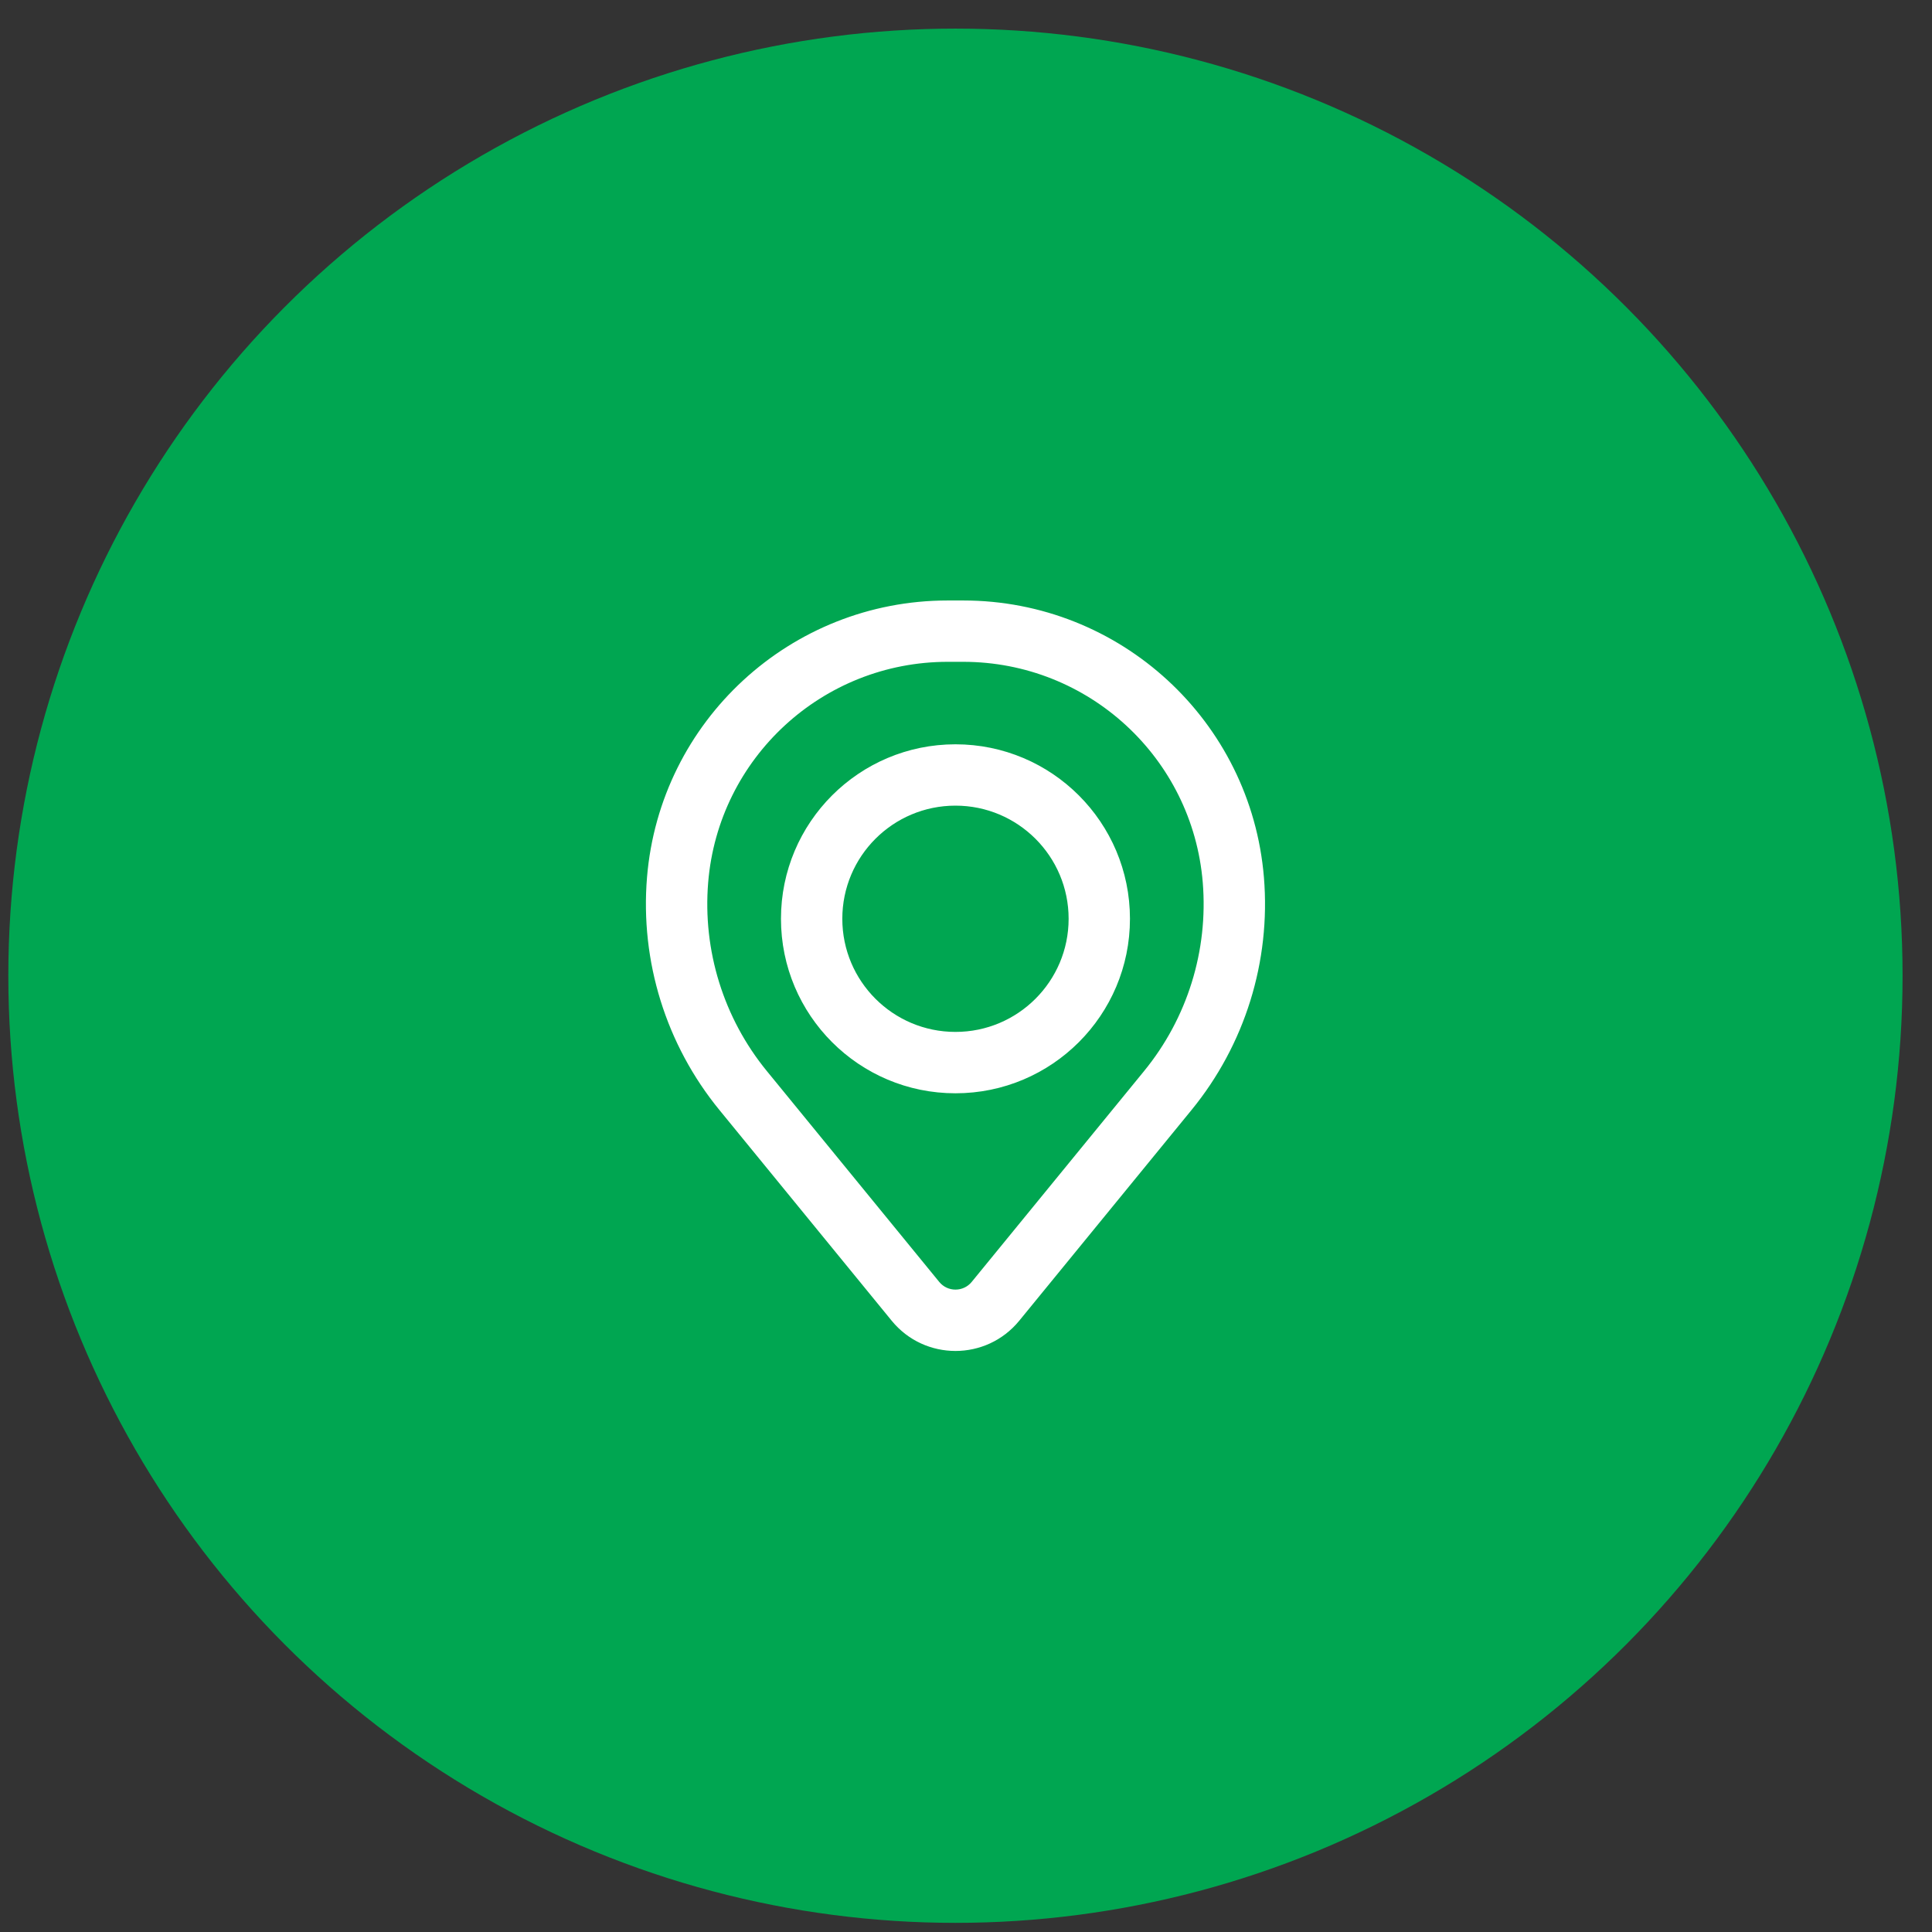
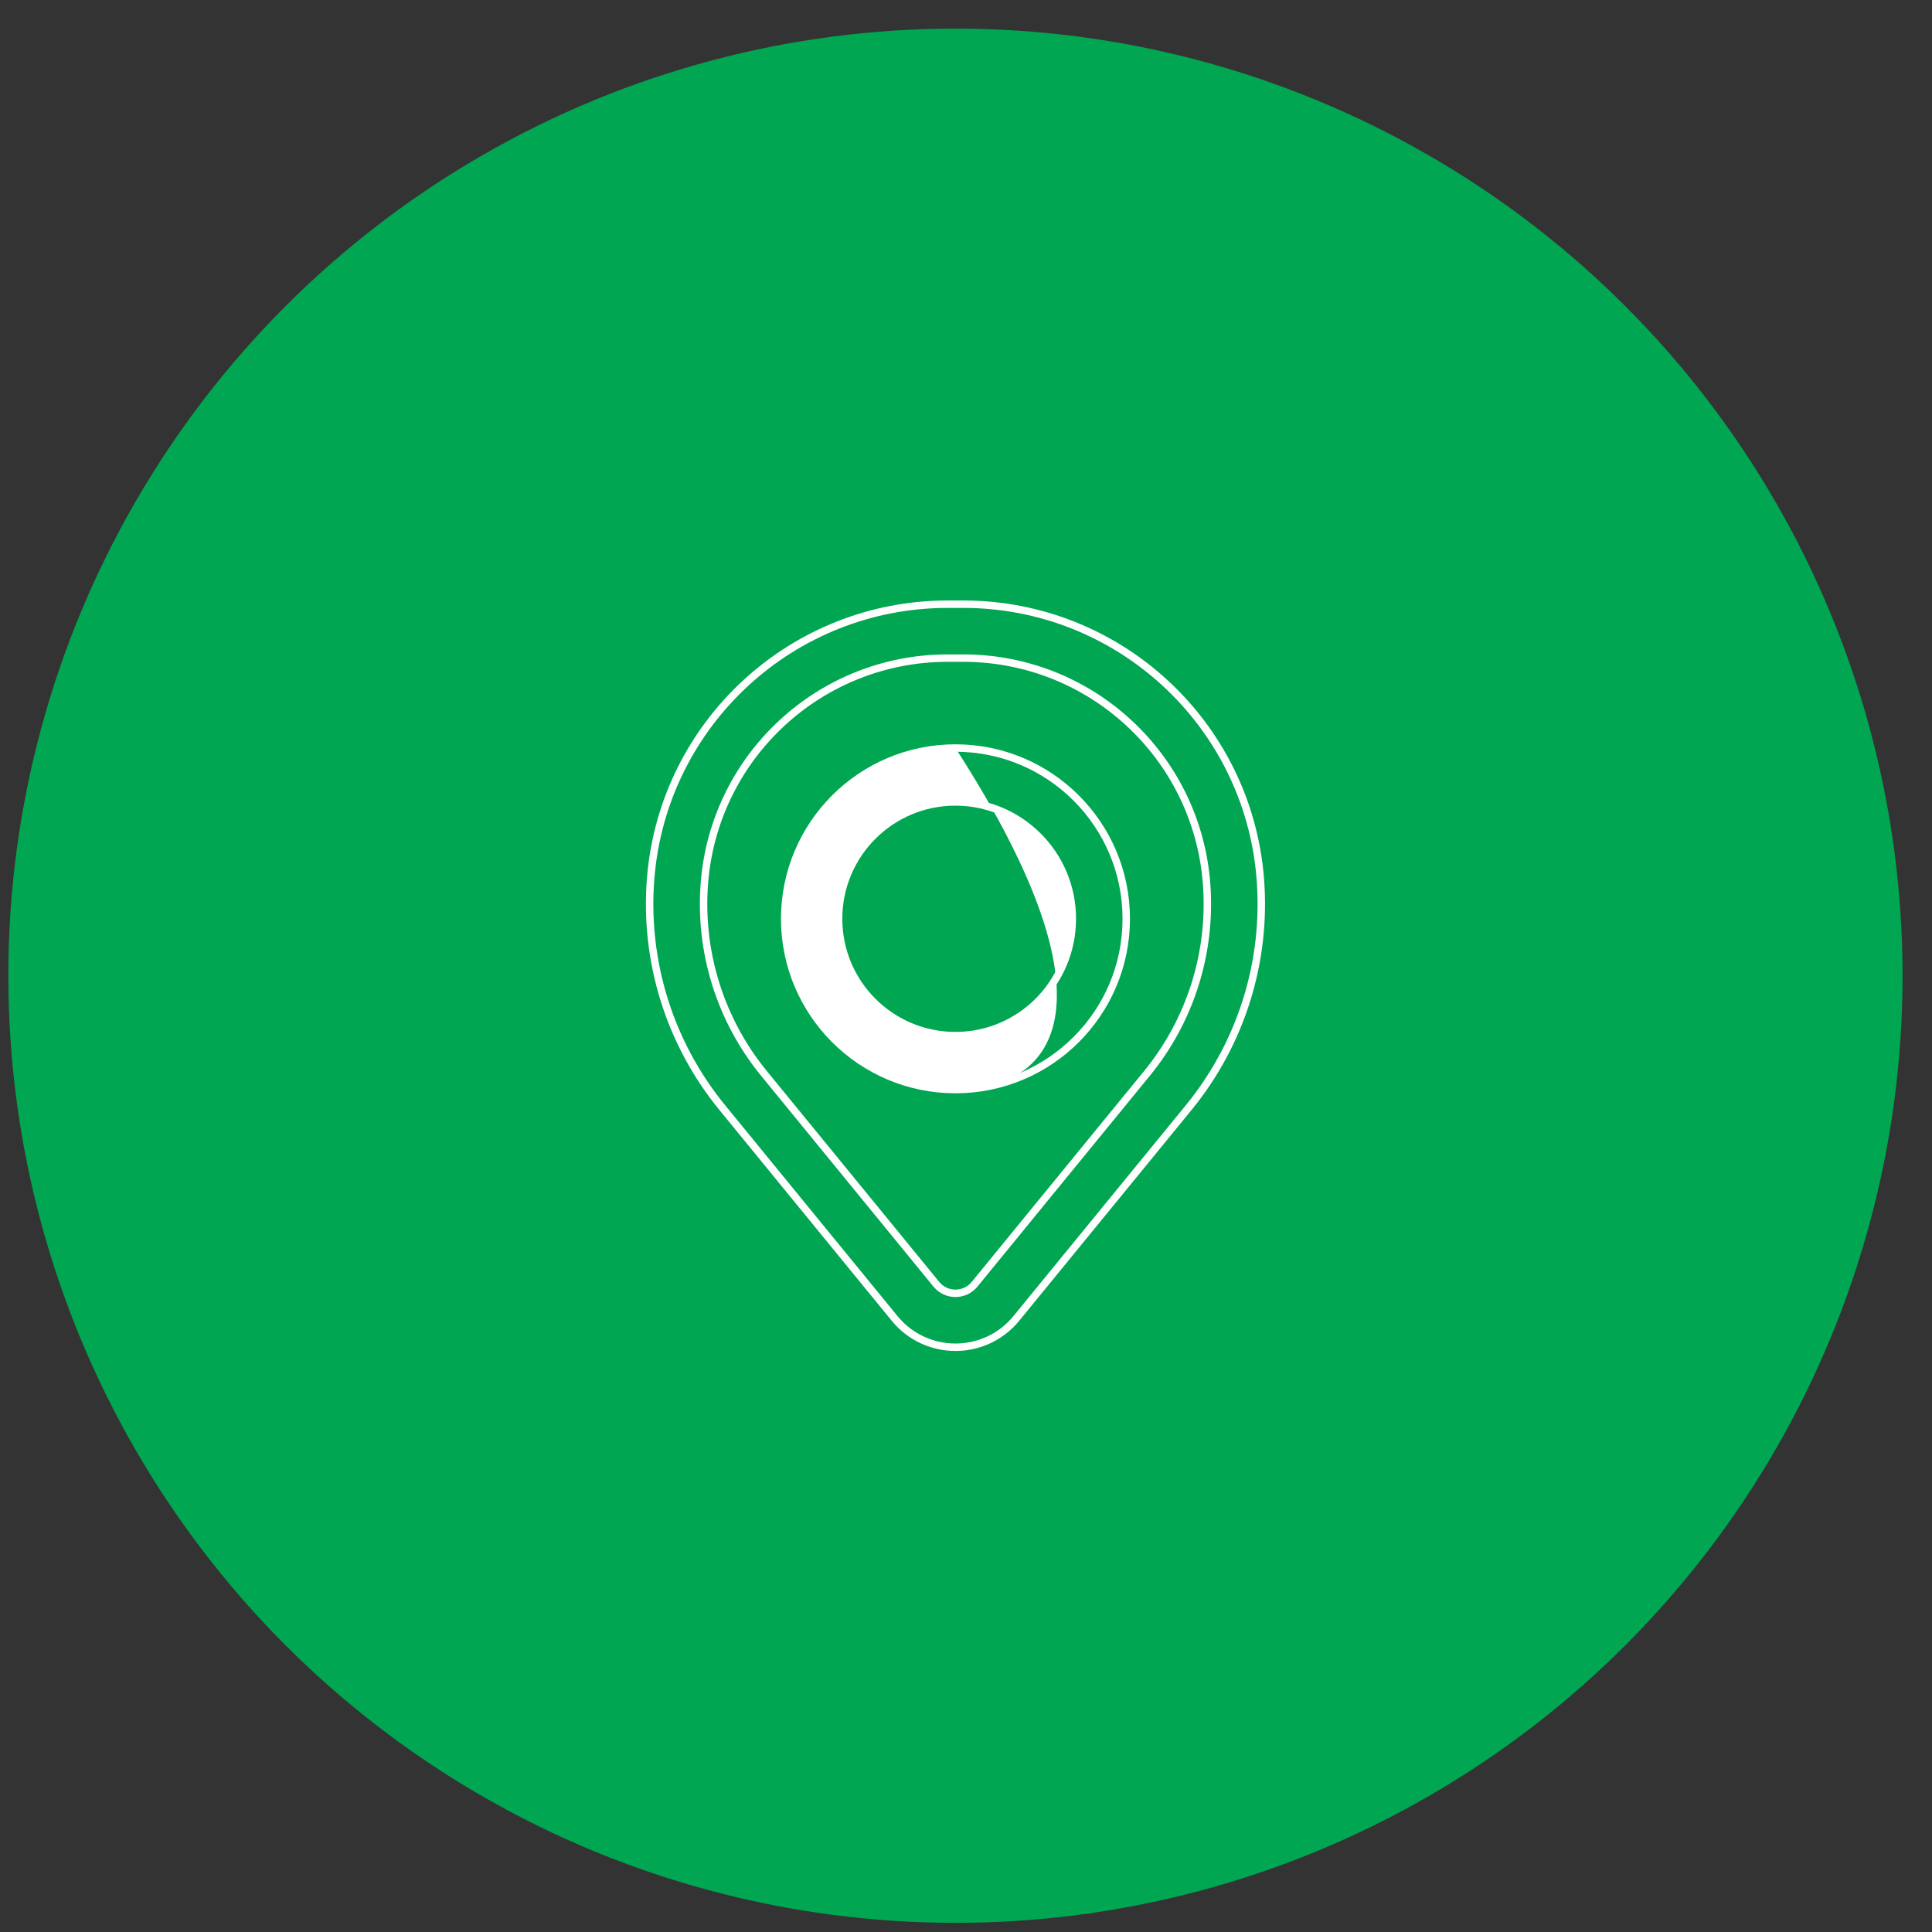
<svg xmlns="http://www.w3.org/2000/svg" width="52" height="52" viewBox="0 0 52 52" fill="none">
  <rect x="0" y="0" width="52" height="52" fill="#333333" stroke="none" />
  <circle cx="25.716" cy="26.262" r="25.492" fill="#00a651" />
-   <path fill-rule="evenodd" clip-rule="evenodd" d="M21.12 24.729C21.12 22.191 23.178 20.133 25.716 20.133C28.255 20.133 30.313 22.191 30.313 24.729C30.313 27.268 28.255 29.326 25.716 29.326C23.178 29.326 21.12 27.268 21.12 24.729ZM25.716 21.584C23.979 21.584 22.571 22.992 22.571 24.729C22.571 26.466 23.979 27.874 25.716 27.874C27.453 27.874 28.862 26.466 28.862 24.729C28.862 22.992 27.453 21.584 25.716 21.584Z" fill="white" />
-   <path fill-rule="evenodd" clip-rule="evenodd" d="M17.514 23.623C17.857 19.463 21.333 16.262 25.507 16.262H25.925C30.099 16.262 33.576 19.463 33.919 23.623C34.103 25.858 33.413 28.076 31.993 29.812L27.355 35.485C26.508 36.52 24.925 36.52 24.078 35.485L19.44 29.812C18.02 28.076 17.33 25.858 17.514 23.623ZM25.507 17.713C22.089 17.713 19.242 20.335 18.961 23.742C18.808 25.602 19.382 27.449 20.564 28.893L25.202 34.566C25.468 34.891 25.965 34.891 26.231 34.566L30.869 28.893C32.051 27.449 32.625 25.602 32.472 23.742C32.191 20.335 29.344 17.713 25.925 17.713H25.507Z" fill="white" />
+   <path fill-rule="evenodd" clip-rule="evenodd" d="M21.12 24.729C21.12 22.191 23.178 20.133 25.716 20.133C30.313 27.268 28.255 29.326 25.716 29.326C23.178 29.326 21.12 27.268 21.12 24.729ZM25.716 21.584C23.979 21.584 22.571 22.992 22.571 24.729C22.571 26.466 23.979 27.874 25.716 27.874C27.453 27.874 28.862 26.466 28.862 24.729C28.862 22.992 27.453 21.584 25.716 21.584Z" fill="white" />
  <path fill-rule="evenodd" clip-rule="evenodd" d="M21.12 24.729C21.12 22.191 23.178 20.133 25.716 20.133C28.255 20.133 30.313 22.191 30.313 24.729C30.313 27.268 28.255 29.326 25.716 29.326C23.178 29.326 21.12 27.268 21.12 24.729ZM25.716 21.584C23.979 21.584 22.571 22.992 22.571 24.729C22.571 26.466 23.979 27.874 25.716 27.874C27.453 27.874 28.862 26.466 28.862 24.729C28.862 22.992 27.453 21.584 25.716 21.584Z" stroke="white" stroke-width="0.2" />
  <path fill-rule="evenodd" clip-rule="evenodd" d="M17.514 23.623C17.857 19.463 21.333 16.262 25.507 16.262H25.925C30.099 16.262 33.576 19.463 33.919 23.623C34.103 25.858 33.413 28.076 31.993 29.812L27.355 35.485C26.508 36.52 24.925 36.52 24.078 35.485L19.44 29.812C18.02 28.076 17.33 25.858 17.514 23.623ZM25.507 17.713C22.089 17.713 19.242 20.335 18.961 23.742C18.808 25.602 19.382 27.449 20.564 28.893L25.202 34.566C25.468 34.891 25.965 34.891 26.231 34.566L30.869 28.893C32.051 27.449 32.625 25.602 32.472 23.742C32.191 20.335 29.344 17.713 25.925 17.713H25.507Z" stroke="white" stroke-width="0.2" />
</svg>